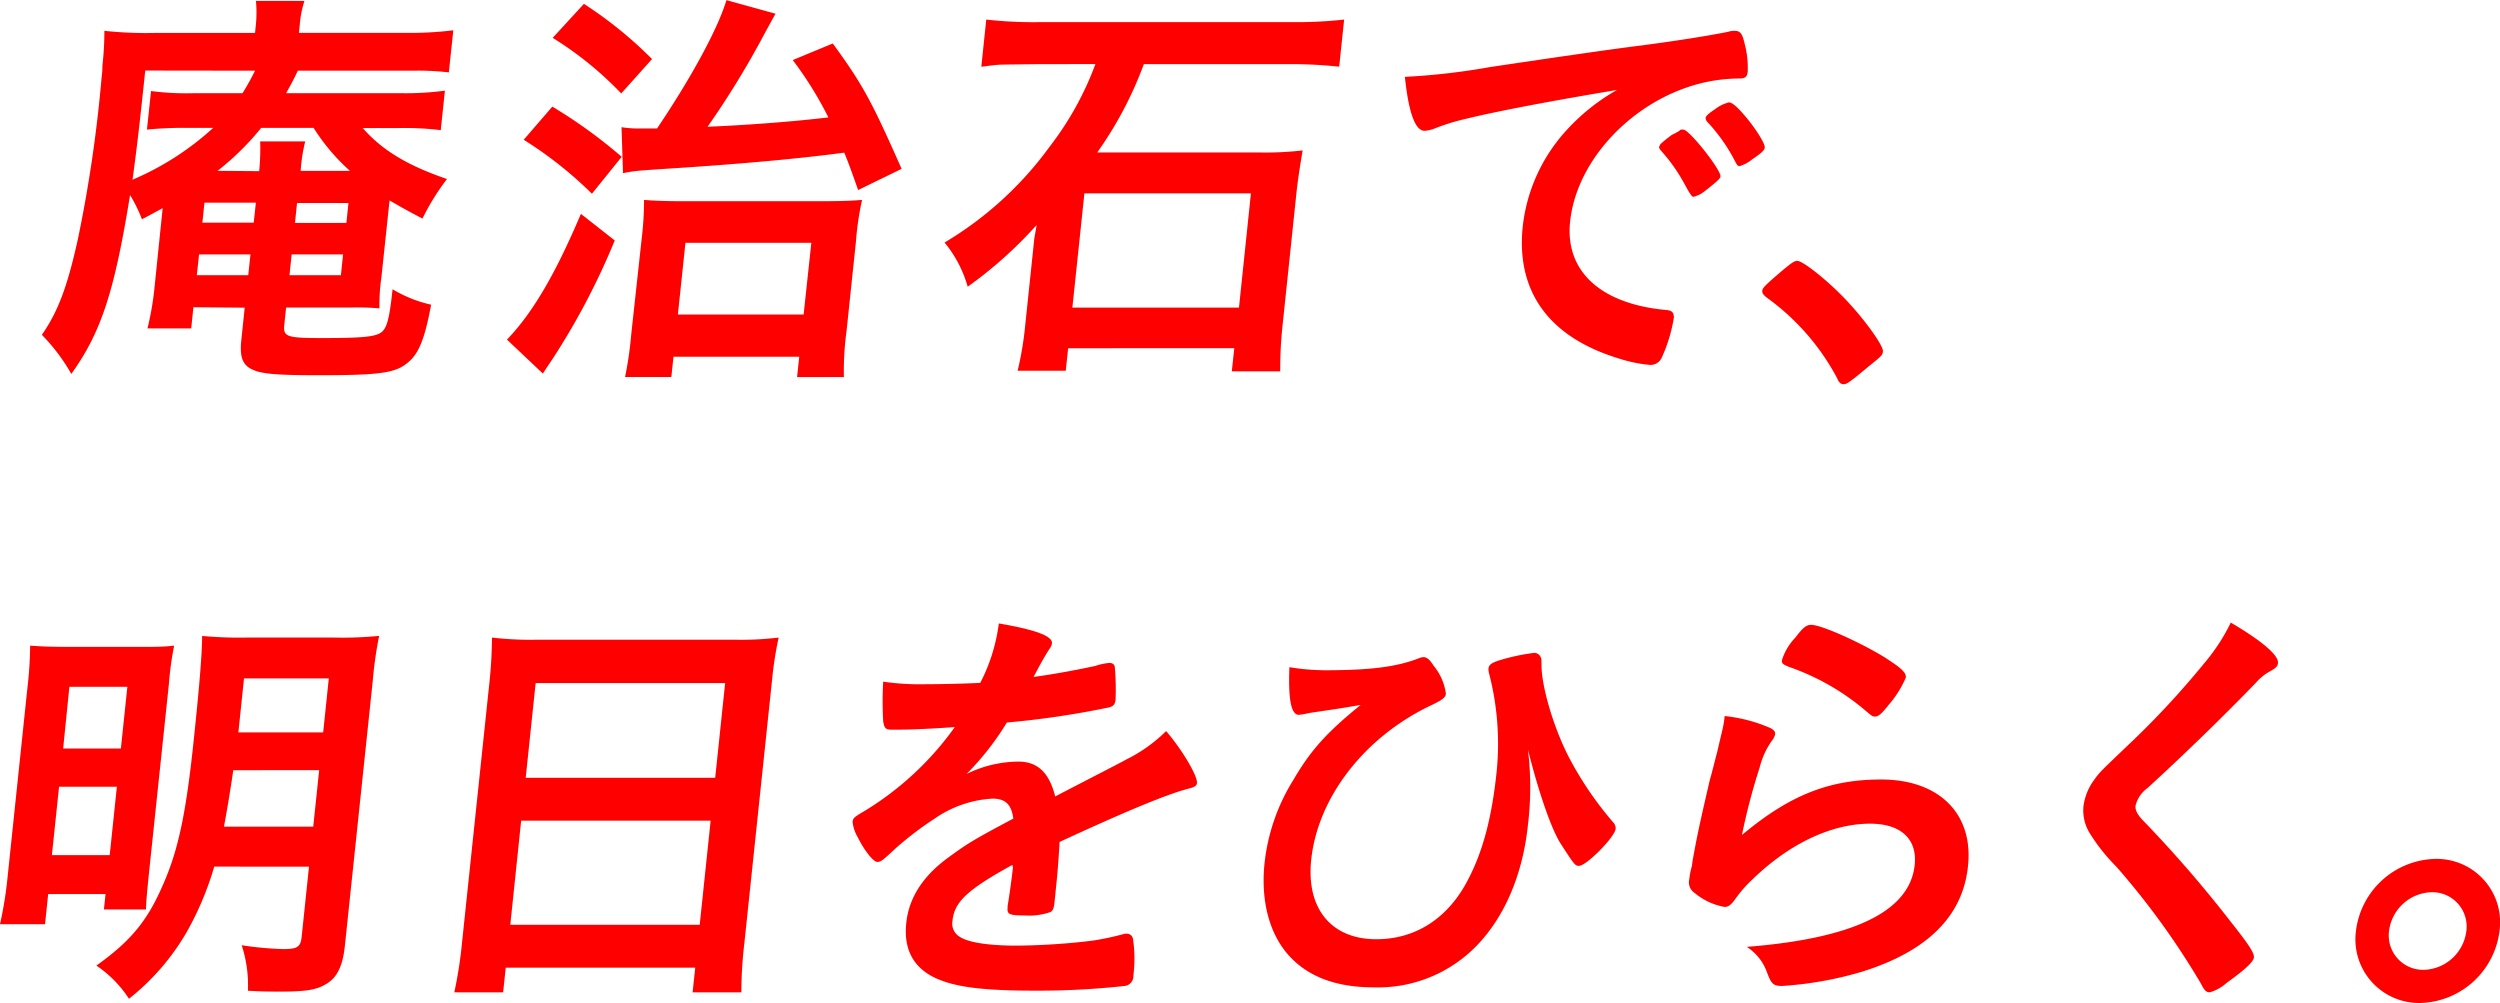
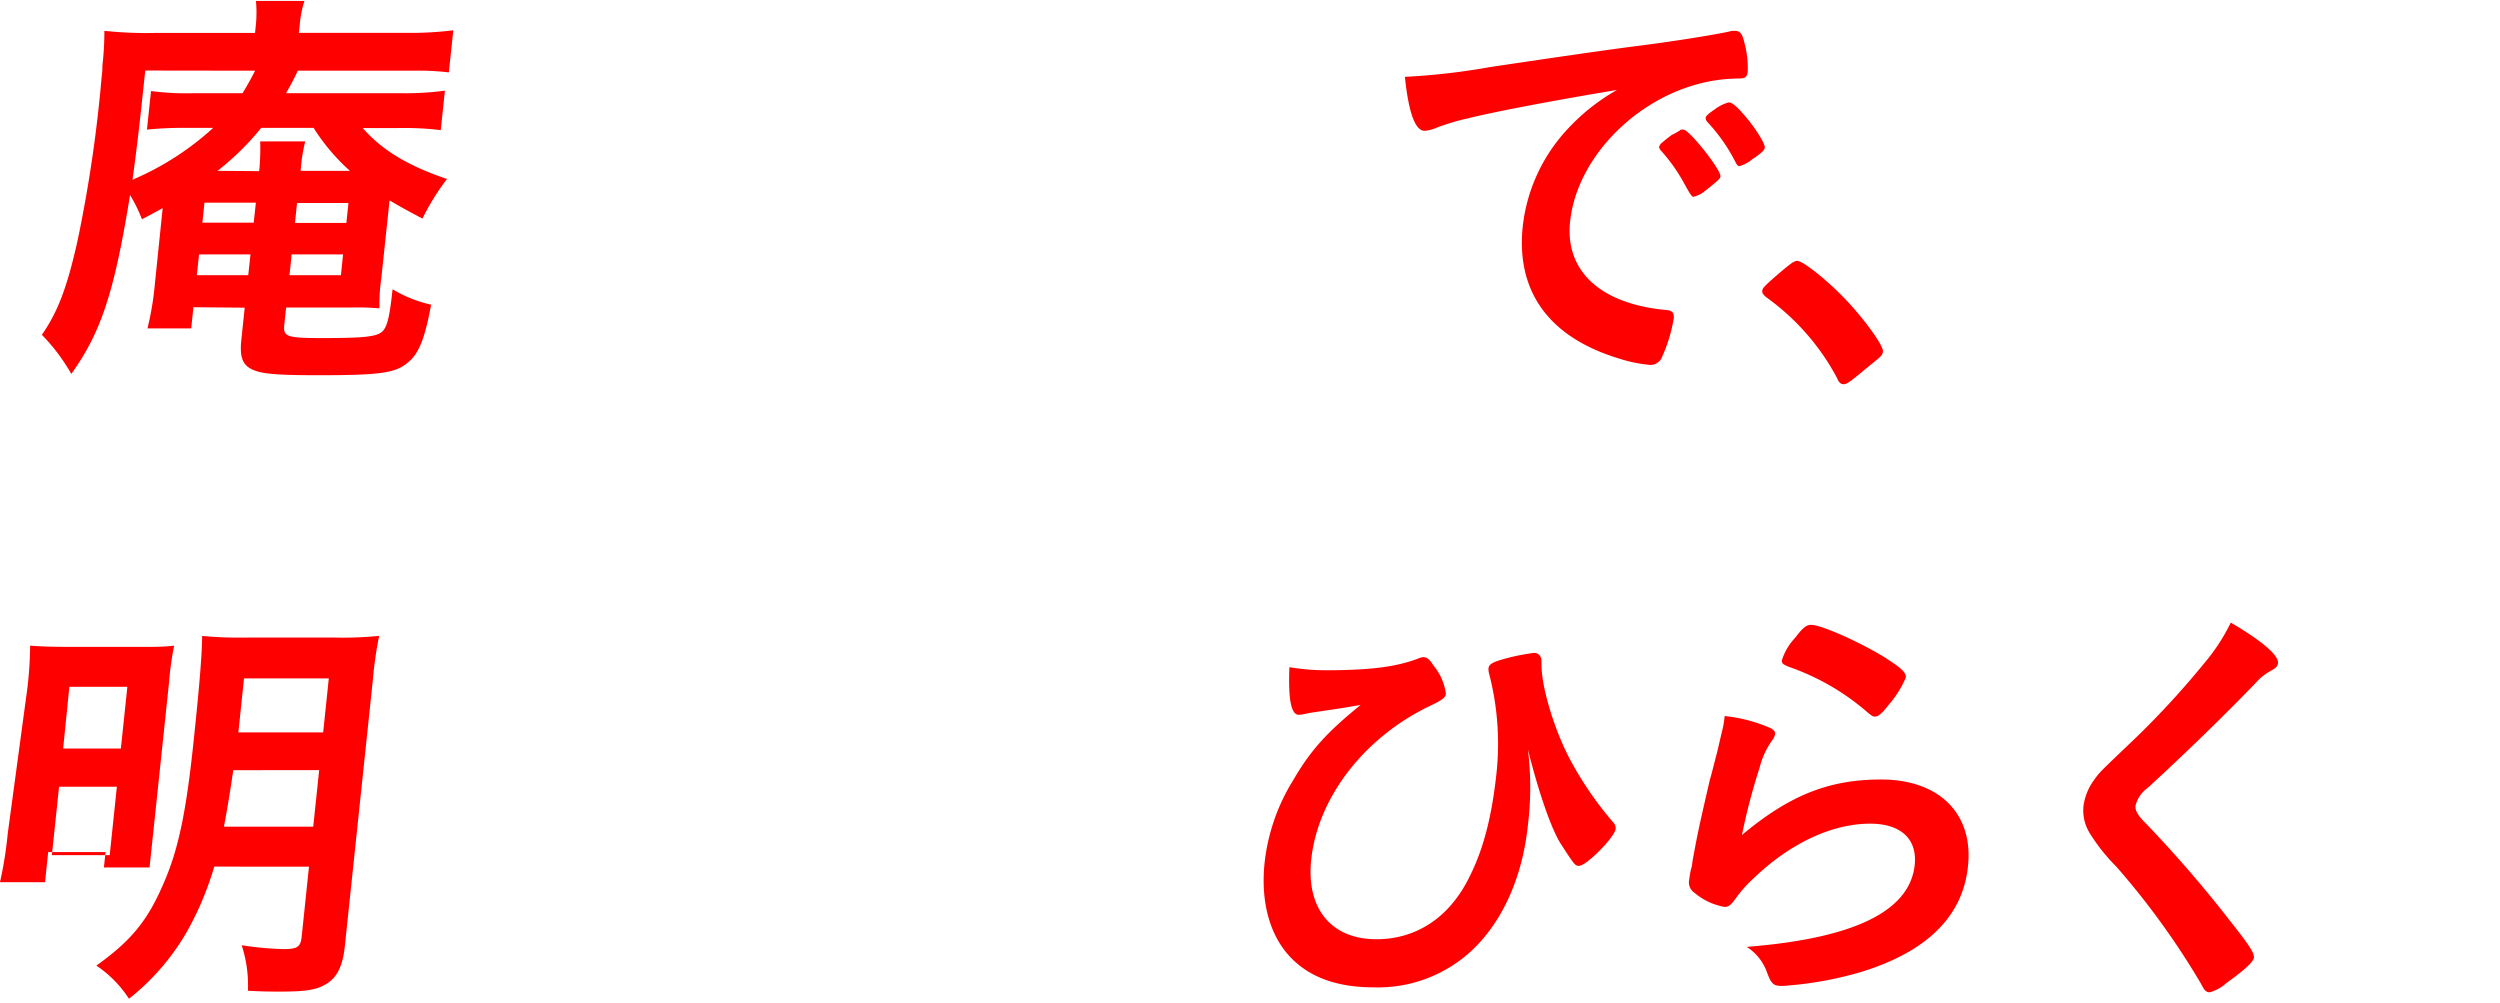
<svg xmlns="http://www.w3.org/2000/svg" viewBox="0 0 324.28 130.1">
  <defs>
    <style>.cls-1{fill:red;}</style>
  </defs>
  <g id="レイヤー_2" data-name="レイヤー 2">
    <g id="イメージ">
      <path class="cls-1" d="M25.09,39.85,24.8,42.6H19.13A38.11,38.11,0,0,0,20,37.7L21.1,27c-1.05.56-1.41.78-2.69,1.44a19.16,19.16,0,0,0-1.54-3.14c-2,12.34-3.69,17.74-7.62,23.2a24.6,24.6,0,0,0-3.82-5.07c2.08-3,3.29-6.17,4.66-12.35a177.74,177.74,0,0,0,3.1-21.16,7.89,7.89,0,0,0,.09-1.38A39.39,39.39,0,0,0,13.54,4a51.34,51.34,0,0,0,6.75.27H33.08l.12-1.15a16.35,16.35,0,0,0,0-3h6.29a13.43,13.43,0,0,0-.61,3.14l-.11,1H52.53a45.19,45.19,0,0,0,6.27-.33l-.58,5.46a34.06,34.06,0,0,0-4.66-.22H38.63c-.65,1.38-.91,1.82-1.52,2.92H52a38.53,38.53,0,0,0,5.71-.33l-.54,5.12a39.16,39.16,0,0,0-5.59-.27H47.05c2.51,2.86,5.77,4.85,10.93,6.61a30.39,30.39,0,0,0-3.18,5.13C52.65,27.23,52,26.84,50.53,26L49.47,36a24.52,24.52,0,0,0-.25,4,32.51,32.51,0,0,0-3.68-.11H37.11l-.23,2.2c-.17,1.6.25,1.76,5,1.76,5,0,6.63-.16,7.46-.66s1.17-1.76,1.58-5.67a16.73,16.73,0,0,0,5,2c-.77,4.19-1.53,6.23-2.87,7.38-1.64,1.49-3.6,1.77-11.76,1.77-4.41,0-6.38-.11-7.72-.44-2-.55-2.54-1.55-2.26-4.19l.43-4.13ZM18.84,9.15c-.7,6.67-1,9.37-1.65,14.16a36.79,36.79,0,0,0,10.46-6.72h-3a48.81,48.81,0,0,0-5.59.22l.53-5a35.39,35.39,0,0,0,5.54.28h6.33c.8-1.32,1-1.71,1.63-2.92Zm7.68,17.14-.27,2.59h6.66l.28-2.59ZM25.82,33l-.29,2.7H32.2l.29-2.7Zm7.8-10.8a30,30,0,0,0,.13-3.86h5.84A21.66,21.66,0,0,0,39,22.16h6.39a26,26,0,0,1-4.71-5.57H33.88a35.2,35.2,0,0,1-5.66,5.57Zm4.64,6.72h6.67l.27-2.59H38.53Zm-.71,6.78h6.67L44.5,33H37.83Z" />
-       <path class="cls-1" d="M71.64,13.83a64.34,64.34,0,0,1,9,6.51l-3.86,4.79a50.75,50.75,0,0,0-8.85-7Zm8.1,17.36a92.34,92.34,0,0,1-8,15.27c-.78,1.16-1,1.49-1.32,2l-4.66-4.41c3.34-3.47,6.3-8.54,9.59-16.31ZM75.74.5a53.32,53.32,0,0,1,8.84,7.16l-4,4.46a45.23,45.23,0,0,0-8.89-7.21Zm4.88,16a14.1,14.1,0,0,0,2.68.16h1.93c4.31-6.39,7.86-12.84,9-16.64l6.37,1.76c-.4.67-.61,1.11-1.29,2.32a114,114,0,0,1-7.53,12.34c5.43-.22,11.54-.71,15.67-1.21a47.23,47.23,0,0,0-4.62-7.44l5.19-2.15c4,5.46,5.14,7.72,8.93,16.26l-5.64,2.75c-.89-2.53-1.23-3.47-1.8-4.85-6.21.83-13.88,1.49-21.7,2-5,.33-5.33.33-7,.66Zm6.46,32.4h-6a46.36,46.36,0,0,0,.79-5.45L83.23,31a41.82,41.82,0,0,0,.31-5.07c1.26.11,2.91.17,5,.17h17.8c2.7,0,4.2-.06,5.48-.17a39.12,39.12,0,0,0-.8,5.46l-1.21,11.52a39.05,39.05,0,0,0-.35,6h-6.07l.28-2.64H87.36Zm.85-8.1h16.31l1-9.31H88.91Z" />
-       <path class="cls-1" d="M134.49,8.32c-4.75.06-4.75.06-5.31.11-.11,0-.5.06-1,.11a8.92,8.92,0,0,1-.89.11l.64-6.11a55,55,0,0,0,7.07.33h32.35a57.41,57.41,0,0,0,7-.33l-.64,6.11a59.08,59.08,0,0,0-6.85-.33H148.37a48.9,48.9,0,0,1-6.05,11.46h21.22a40.87,40.87,0,0,0,5.43-.27c-.28,1.6-.65,4-.8,5.46l-1.79,17.08a53.13,53.13,0,0,0-.32,6.12h-6.28l.32-3H138.55l-.31,2.92H132a43.19,43.19,0,0,0,1-6.06l1-9.53.15-1.44c0-.16.14-.77.31-1.87a54.3,54.3,0,0,1-8.94,8,15.64,15.64,0,0,0-3-5.73A45.82,45.82,0,0,0,136.17,19a40.38,40.38,0,0,0,5.92-10.69ZM139.1,39.9h21.61l1.55-14.82h-21.6Z" />
      <path class="cls-1" d="M190.28,15.38a28.63,28.63,0,0,0-4,1.21,4.66,4.66,0,0,1-1.48.38c-1.21,0-2.07-2.25-2.57-7a88.57,88.57,0,0,0,11.05-1.27c6.72-1,15.23-2.26,19.69-2.81,5-.66,9.07-1.33,11.21-1.77A2.54,2.54,0,0,1,225,4c.72,0,1,.33,1.31,1.71a12.13,12.13,0,0,1,.39,3.58c-.07.67-.31.89-1.08.89a21.56,21.56,0,0,0-3.28.27c-9.48,1.54-17.78,9.7-18.68,18.3-.68,6.45,4,10.69,12.46,11.46.77.06,1,.33,1,1a20.14,20.14,0,0,1-1.6,5.24,1.58,1.58,0,0,1-1.53.88,18.09,18.09,0,0,1-4-.83c-9.08-2.75-13.36-8.7-12.47-17.14a22.06,22.06,0,0,1,5.66-12.45,26.52,26.52,0,0,1,6.56-5.24C202.33,12.9,194.58,14.33,190.28,15.38Zm28.07,1.43c.77,0,4.9,5.23,4.81,6.06,0,.28-.39.61-1.48,1.49s-1.19.88-1.65,1.05c-.29.11-.29.11-.4.11s-.27-.06-1.1-1.6a22.2,22.2,0,0,0-3.11-4.41,1.16,1.16,0,0,1-.23-.44c.14-.28.21-.44.26-.44a16.37,16.37,0,0,1,1.45-1.16,7.15,7.15,0,0,0,1-.55.23.23,0,0,1,.18-.11h.28Zm9,3.8a4.79,4.79,0,0,1-1.7.94c-.22,0-.32-.11-.55-.55a22.59,22.59,0,0,0-3.69-5.24.88.88,0,0,1-.17-.44c0-.27.39-.6,1.22-1.16a5,5,0,0,1,1.8-.88c.39,0,1,.5,2,1.66,1.43,1.65,2.7,3.69,2.65,4.18C228.92,19.45,228.5,19.84,227.37,20.61Z" />
      <path class="cls-1" d="M231.37,34.94c1.08-.88,1.38-1.1,1.77-1.1.71,0,3.76,2.42,6,4.74,2.48,2.53,5.18,6.23,5.1,7-.05.49-.17.6-1.92,2-2.3,1.93-2.77,2.26-3.16,2.26s-.64-.22-.86-.78a30.49,30.49,0,0,0-9.15-10.47c-.4-.33-.6-.55-.56-.88S228.7,37.2,231.37,34.94Z" />
-       <path class="cls-1" d="M3.56,89.2a50.75,50.75,0,0,0,.35-5.45c1.53.11,2.68.16,5.77.16H18c2.1,0,3.2,0,4.59-.16a39.58,39.58,0,0,0-.67,4.85L19.4,112.52c-.29,2.81-.45,4.35-.46,5.45H13.48l.21-2H6.25l-.41,3.91H0a50.63,50.63,0,0,0,1-6.28Zm4.63,7.89h7.49l.84-8H9ZM6.73,110.92h7.5l.93-8.87H7.66Zm21.06,1.49a40.09,40.09,0,0,1-3.6,8.54,30.46,30.46,0,0,1-7.46,8.6,15.07,15.07,0,0,0-4.23-4.3c4.47-3.2,6.62-5.79,8.66-10.53,2-4.52,3-9.37,4-19,.74-7.06,1.05-11,1.06-13.23A52.24,52.24,0,0,0,32,82.7H43.43a47.72,47.72,0,0,0,5.75-.22,50.83,50.83,0,0,0-.83,5.84l-3.62,34.39c-.27,2.59-1,4.08-2.39,4.91-1.24.77-2.64,1-5.89,1-1.49,0-2.37,0-4.29-.11a16.78,16.78,0,0,0-.81-5.9,43.41,43.41,0,0,0,5.4.5c1.82,0,2.24-.28,2.38-1.6l.95-9.09ZM30.26,99.9c-.38,2.59-.7,4.57-1.21,7.33H40.63l.77-7.33ZM42.65,88h-11l-.73,7h11Z" />
-       <path class="cls-1" d="M63.5,88.38c.21-2,.3-3.91.32-5.68a42.62,42.62,0,0,0,5.86.28H95.31A40.17,40.17,0,0,0,101,82.7a46.24,46.24,0,0,0-.85,5.46l-3.59,34.11a56.48,56.48,0,0,0-.4,6.45H89.84l.34-3.2H65.6l-.34,3.2H58.93a56.25,56.25,0,0,0,1-6.45Zm4.69,12.51H92.77L94.06,88.6H69.48Zm-2,19.07H90.76l1.42-13.51H67.6Z" />
-       <path class="cls-1" d="M131.31,112.19c-5.8,3.19-7.51,4.79-7.76,7.22a2,2,0,0,0,1,2.14c1.13.72,3.79,1.11,7.26,1.11a86.24,86.24,0,0,0,10-.66,37.11,37.11,0,0,0,4.12-.89h.27a.81.81,0,0,1,.76.67,17.63,17.63,0,0,1,.05,4.79,1.26,1.26,0,0,1-1.13,1.32,102.59,102.59,0,0,1-11.53.61c-6.72,0-10.26-.44-12.79-1.54-3.06-1.33-4.39-3.81-4-7.28.34-3.2,2.12-6,5.35-8.38,2.56-1.87,3.16-2.26,8.53-5.12-.25-1.82-1-2.59-2.71-2.59a14.58,14.58,0,0,0-7.49,2.59,43.14,43.14,0,0,0-5,3.8c-1.83,1.71-2,1.82-2.45,1.82s-1.57-1.27-2.53-3.2a5,5,0,0,1-.67-2c.06-.49.18-.6,1.59-1.43a39.68,39.68,0,0,0,11.67-10.86c-4,.28-6,.34-8.14.34-.83,0-1-.17-1.15-1.11a46.93,46.93,0,0,1,0-5.12,32.7,32.7,0,0,0,5.59.33c2.15,0,4.52-.06,7-.17a23.09,23.09,0,0,0,2.41-7.71c4.82.82,7,1.65,6.89,2.59a1.41,1.41,0,0,1-.29.66c-.46.72-1,1.6-1.89,3.31a2.4,2.4,0,0,0-.2.38c3.19-.44,6-1,8-1.43a8.05,8.05,0,0,1,1.81-.39c.44,0,.64.17.72.5a33.35,33.35,0,0,1,.1,4.3c-.07.6-.32.88-1,1a115.09,115.09,0,0,1-13.1,1.93,35.69,35.69,0,0,1-5.22,6.67,15.48,15.48,0,0,1,6.73-1.6c2.48,0,4,1.44,4.76,4.52,5.77-3,8.86-4.57,9.21-4.79a19.77,19.77,0,0,0,5.18-3.69c2,2.31,4.08,5.78,4,6.72,0,.33-.28.55-1,.72-2.78.71-8,2.86-16.82,6.94-.05,1-.21,3.53-.4,5.29l-.12,1.16-.05.55-.1.94c-.07.66-.22,1-.51,1.15a8.47,8.47,0,0,1-3.46.44c-1.88,0-2.19-.16-2.1-1l0-.22c.27-1.6.55-3.7.69-5Z" />
+       <path class="cls-1" d="M3.56,89.2a50.75,50.75,0,0,0,.35-5.45c1.53.11,2.68.16,5.77.16H18c2.1,0,3.2,0,4.59-.16a39.58,39.58,0,0,0-.67,4.85L19.4,112.52H13.48l.21-2H6.25l-.41,3.91H0a50.63,50.63,0,0,0,1-6.28Zm4.63,7.89h7.49l.84-8H9ZM6.73,110.92h7.5l.93-8.87H7.66Zm21.06,1.49a40.09,40.09,0,0,1-3.6,8.54,30.46,30.46,0,0,1-7.46,8.6,15.07,15.07,0,0,0-4.23-4.3c4.47-3.2,6.62-5.79,8.66-10.53,2-4.52,3-9.37,4-19,.74-7.06,1.05-11,1.06-13.23A52.24,52.24,0,0,0,32,82.7H43.43a47.72,47.72,0,0,0,5.75-.22,50.83,50.83,0,0,0-.83,5.84l-3.62,34.39c-.27,2.59-1,4.08-2.39,4.91-1.24.77-2.64,1-5.89,1-1.49,0-2.37,0-4.29-.11a16.78,16.78,0,0,0-.81-5.9,43.41,43.41,0,0,0,5.4.5c1.82,0,2.24-.28,2.38-1.6l.95-9.09ZM30.26,99.9c-.38,2.59-.7,4.57-1.21,7.33H40.63l.77-7.33ZM42.65,88h-11l-.73,7h11Z" />
      <path class="cls-1" d="M171.89,86.94c5.89,0,9.25-.44,12.12-1.54a1.8,1.8,0,0,1,.62-.16c.44,0,.8.27,1.32,1.1a7.24,7.24,0,0,1,1.6,3.64c-.05.49-.41.77-1.75,1.43-8.75,4.08-14.87,12-15.72,20.11-.67,6.34,2.61,10.31,8.45,10.31,5.18,0,9.44-2.81,12-7.94,1.87-3.63,3-8,3.6-13.77a36.18,36.18,0,0,0-1-12.84,2.38,2.38,0,0,1-.06-.56c.06-.55.48-.82,2.07-1.26a27.39,27.39,0,0,1,3.82-.77.88.88,0,0,1,.88.55c.1.16.1.16.11,1,0,2.92,1.66,8.38,3.63,12.13a44.79,44.79,0,0,0,5.69,8.32,1.13,1.13,0,0,1,.3.83c-.18,1.15-3.81,4.79-4.75,4.79-.5,0-.59-.11-2.3-2.75-1.29-1.93-3-7-4.33-12.35a40.38,40.38,0,0,1,0,9.81c-.67,6.39-3,11.85-6.6,15.6a17.84,17.84,0,0,1-13.41,5.45c-4.85,0-8.51-1.37-11-4.13s-3.67-7-3.15-12a25.58,25.58,0,0,1,3.72-10.75c2.28-3.91,4.34-6.17,8.74-9.75-2.92.5-3,.5-6.39,1-.34.06-.62.11-.84.17a7.92,7.92,0,0,1-.79.11c-1,0-1.38-2-1.22-6.18A28.56,28.56,0,0,0,171.89,86.94Z" />
      <path class="cls-1" d="M244,101.11c7.55,0,12,4.46,11.27,11.24q-1,9.75-13.84,13.72a46.76,46.76,0,0,1-10.27,1.82c-1.16,0-1.41-.27-2-1.87a6.48,6.48,0,0,0-2.59-3.2c13.95-1.1,21.16-4.63,21.79-10.63.35-3.37-1.81-5.35-5.78-5.35-5,0-10.47,2.59-15.19,7.16a16.34,16.34,0,0,0-2.25,2.54c-.58.83-.94,1.1-1.44,1.1a8.29,8.29,0,0,1-3.89-1.82,1.63,1.63,0,0,1-.69-1.76,9.86,9.86,0,0,1,.35-1.76,11.54,11.54,0,0,1,.17-1.16c.65-3.53,1-5,2.15-10,.18-.6.18-.6.84-3.19.07-.17.29-1.22.78-3.25a13.61,13.61,0,0,0,.3-1.82,19.82,19.82,0,0,1,6,1.59c.42.23.61.5.53.83a2.06,2.06,0,0,1-.36.72,10.22,10.22,0,0,0-1.63,3.53,81,81,0,0,0-2.3,8.76C232.12,103.15,237.24,101.11,244,101.11Zm.66-15.71c2,1.27,2.61,1.88,2.55,2.48A13.31,13.31,0,0,1,245,91.41c-1,1.27-1.38,1.54-1.82,1.54-.27,0-.42-.11-1-.6a30.93,30.93,0,0,0-10.14-5.85c-.79-.33-.94-.44-.9-.88a7.5,7.5,0,0,1,1.74-2.92c1-1.32,1.44-1.65,2.05-1.65C236.26,81.05,241.42,83.36,244.68,85.4Z" />
      <path class="cls-1" d="M295.48,86c-.05.5-.29.66-1.28,1.22a6.5,6.5,0,0,0-1.51,1.26c-3.84,4-9.3,9.32-14.12,13.73a4,4,0,0,0-1.57,2.31c-.06.61.31,1.27,1.26,2.2a160.81,160.81,0,0,1,11.1,12.85c2.44,3.08,3.05,4.07,3,4.62s-1.1,1.55-3.55,3.31a5.53,5.53,0,0,1-2.16,1.21c-.5,0-.7-.22-1.15-1.1a100.06,100.06,0,0,0-11-15.21,23.68,23.68,0,0,1-3.31-4.13,5.62,5.62,0,0,1-.94-3.69,7.27,7.27,0,0,1,1.35-3.37c.71-1,.71-1,4.45-4.57A111.44,111.44,0,0,0,285.94,86a24.91,24.91,0,0,0,3.42-5.24C293.41,83.14,295.59,85,295.48,86Z" />
-       <path class="cls-1" d="M324.22,120.73a10.64,10.64,0,0,1-10.3,9.37,8.26,8.26,0,0,1-8.32-9.37,10.62,10.62,0,0,1,10.29-9.32A8.22,8.22,0,0,1,324.22,120.73Zm-14.33,0a4.46,4.46,0,0,0,4.49,5.07,5.73,5.73,0,0,0,5.54-5.07,4.45,4.45,0,0,0-4.48-5A5.73,5.73,0,0,0,309.89,120.73Z" />
    </g>
  </g>
</svg>